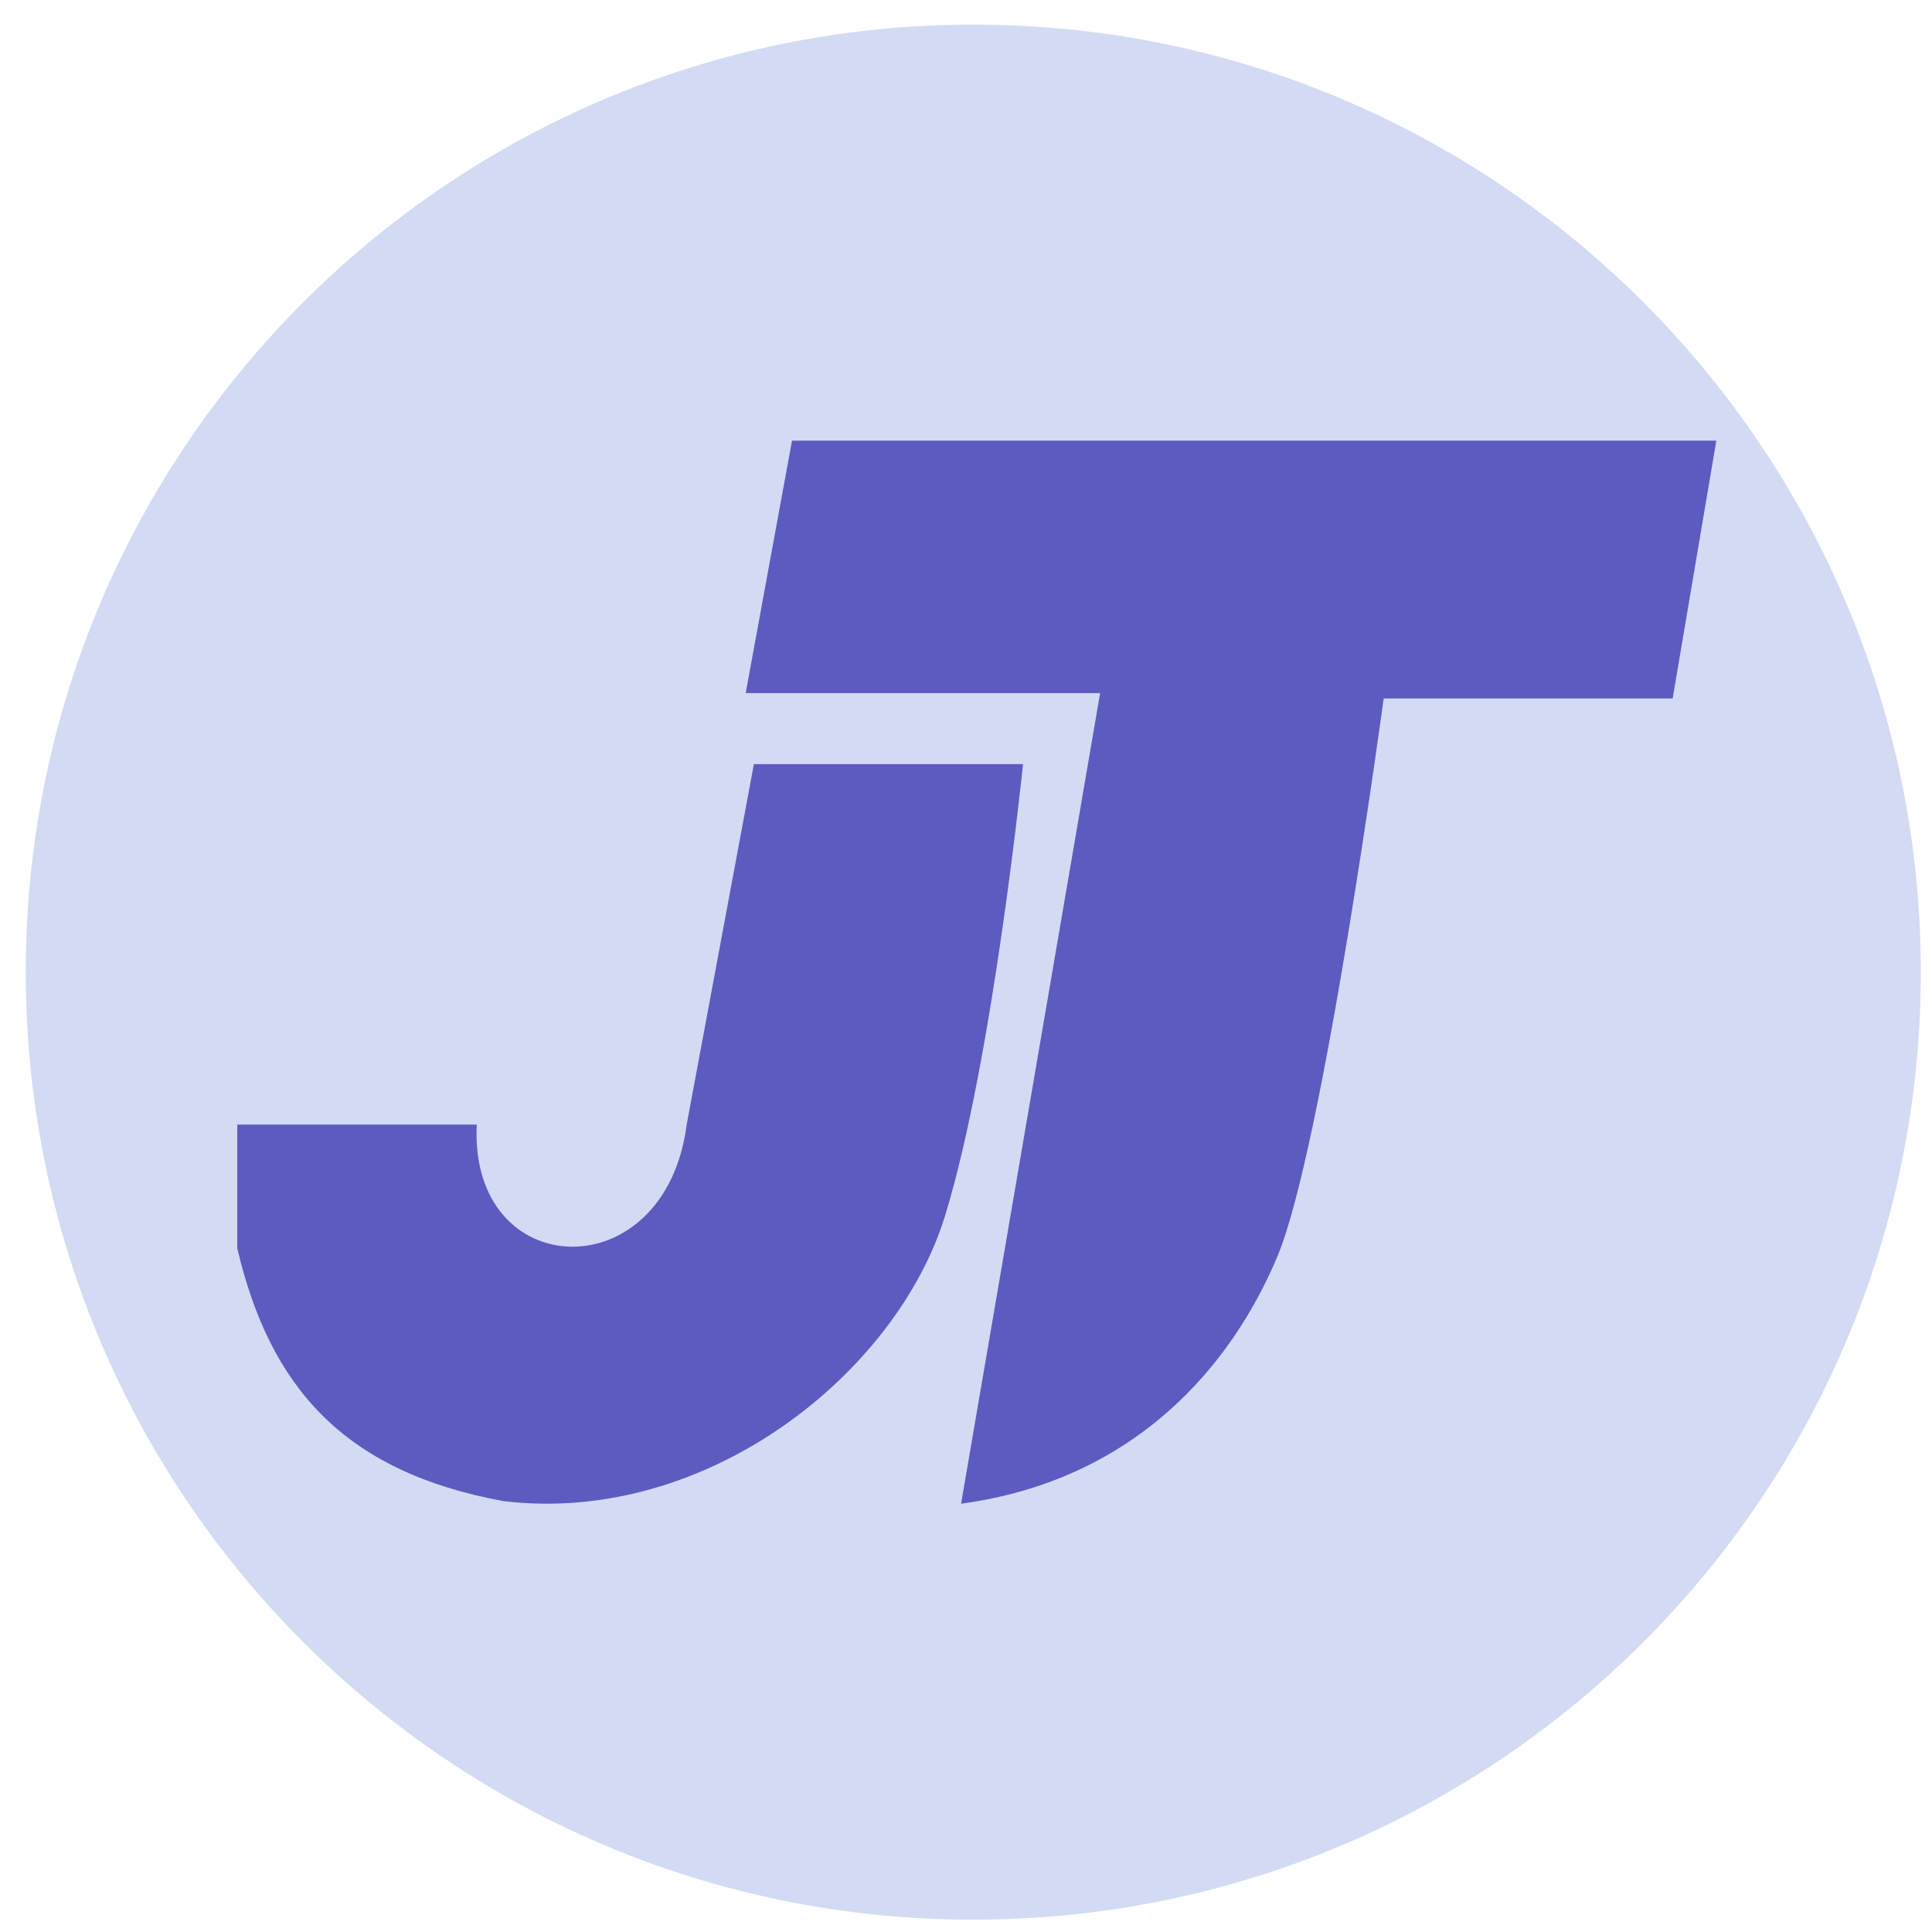
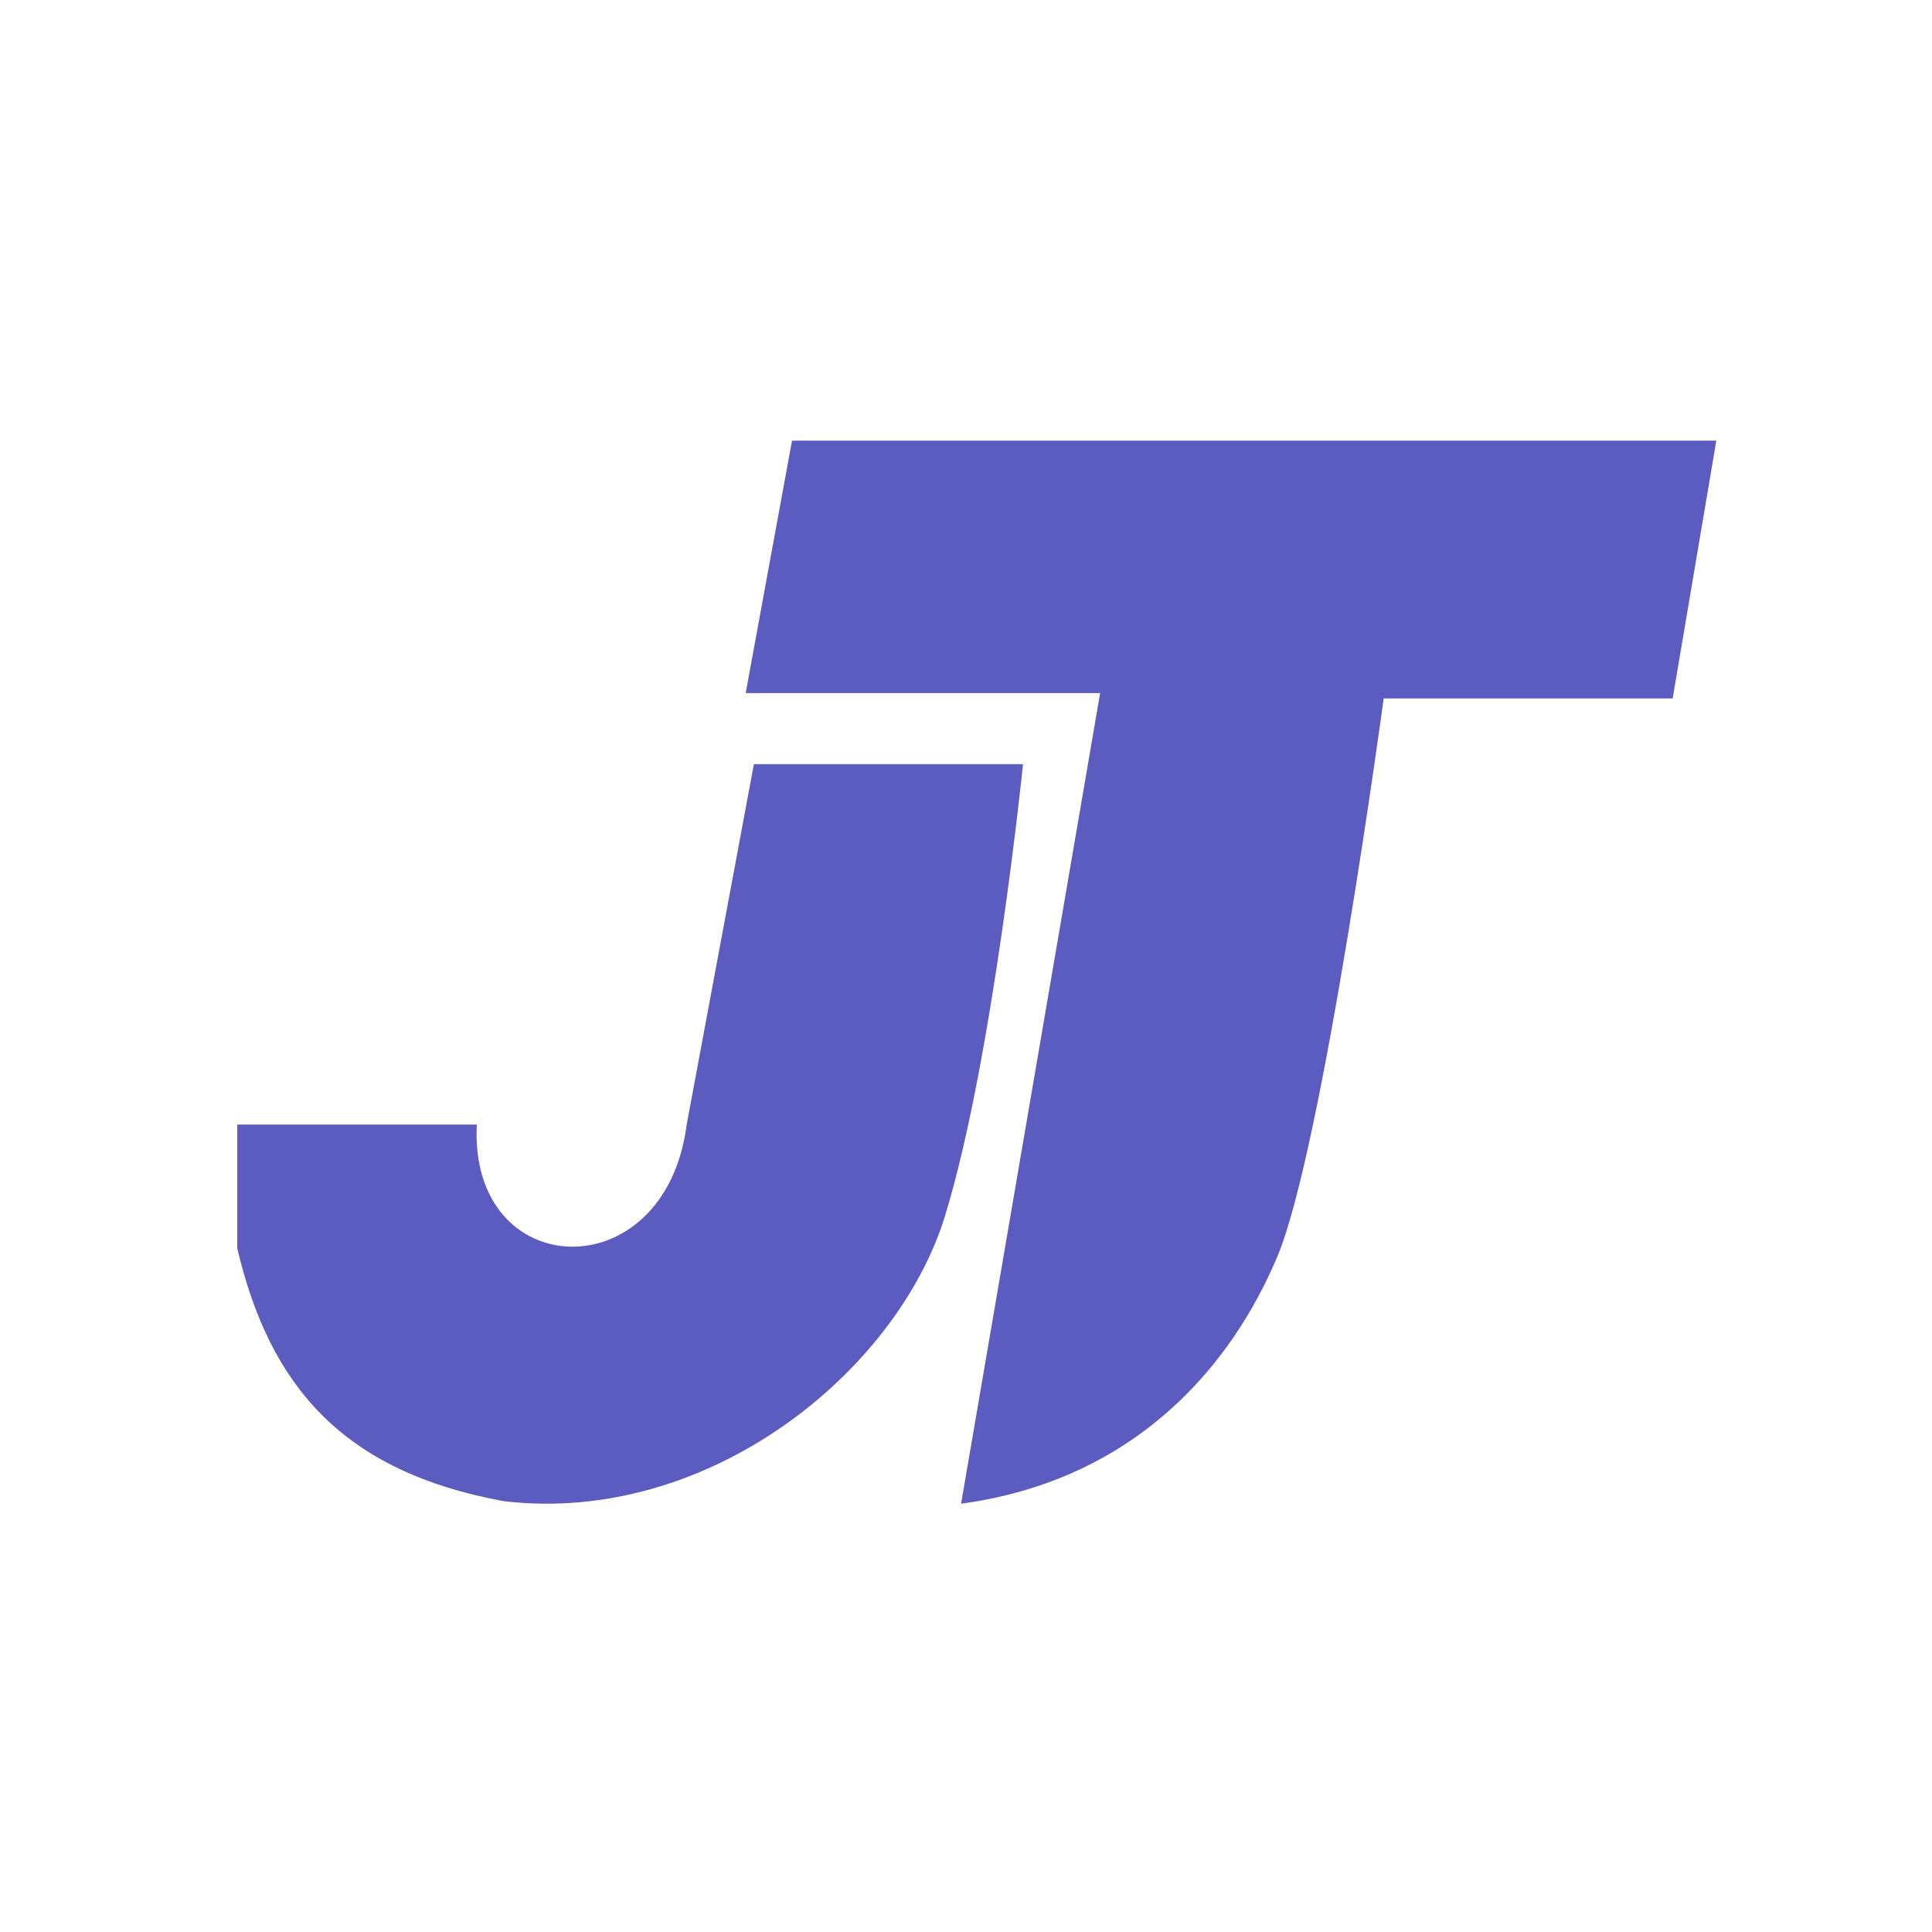
<svg xmlns="http://www.w3.org/2000/svg" width="57" height="57" fill="none">
-   <path d="M28.716 56.636c15.438 0 27.954-12.515 27.954-27.954C56.67 13.242 44.154.727 28.716.727 13.276.727.76 13.243.76 28.682c0 15.439 12.516 27.954 27.955 27.954z" fill="#D2DBF3" />
  <path d="M22 20.449 23.367 13h27.27l-1.288 7.606h-8.526s-1.788 13.25-3.137 16.466c-1.35 3.214-4.187 6.594-9.331 7.292l4.102-23.915H22z" fill="#5C5BC0" />
  <path d="M14.066 33.179H7v3.65c.953 4.047 3.096 6.587 7.86 7.46 6.033.714 11.603-3.81 13.02-8.412 1.416-4.603 2.302-13.332 2.302-13.332h-7.94L20.259 33.18c-.635 4.92-6.43 4.682-6.192 0z" fill="#5C5BC0" />
</svg>